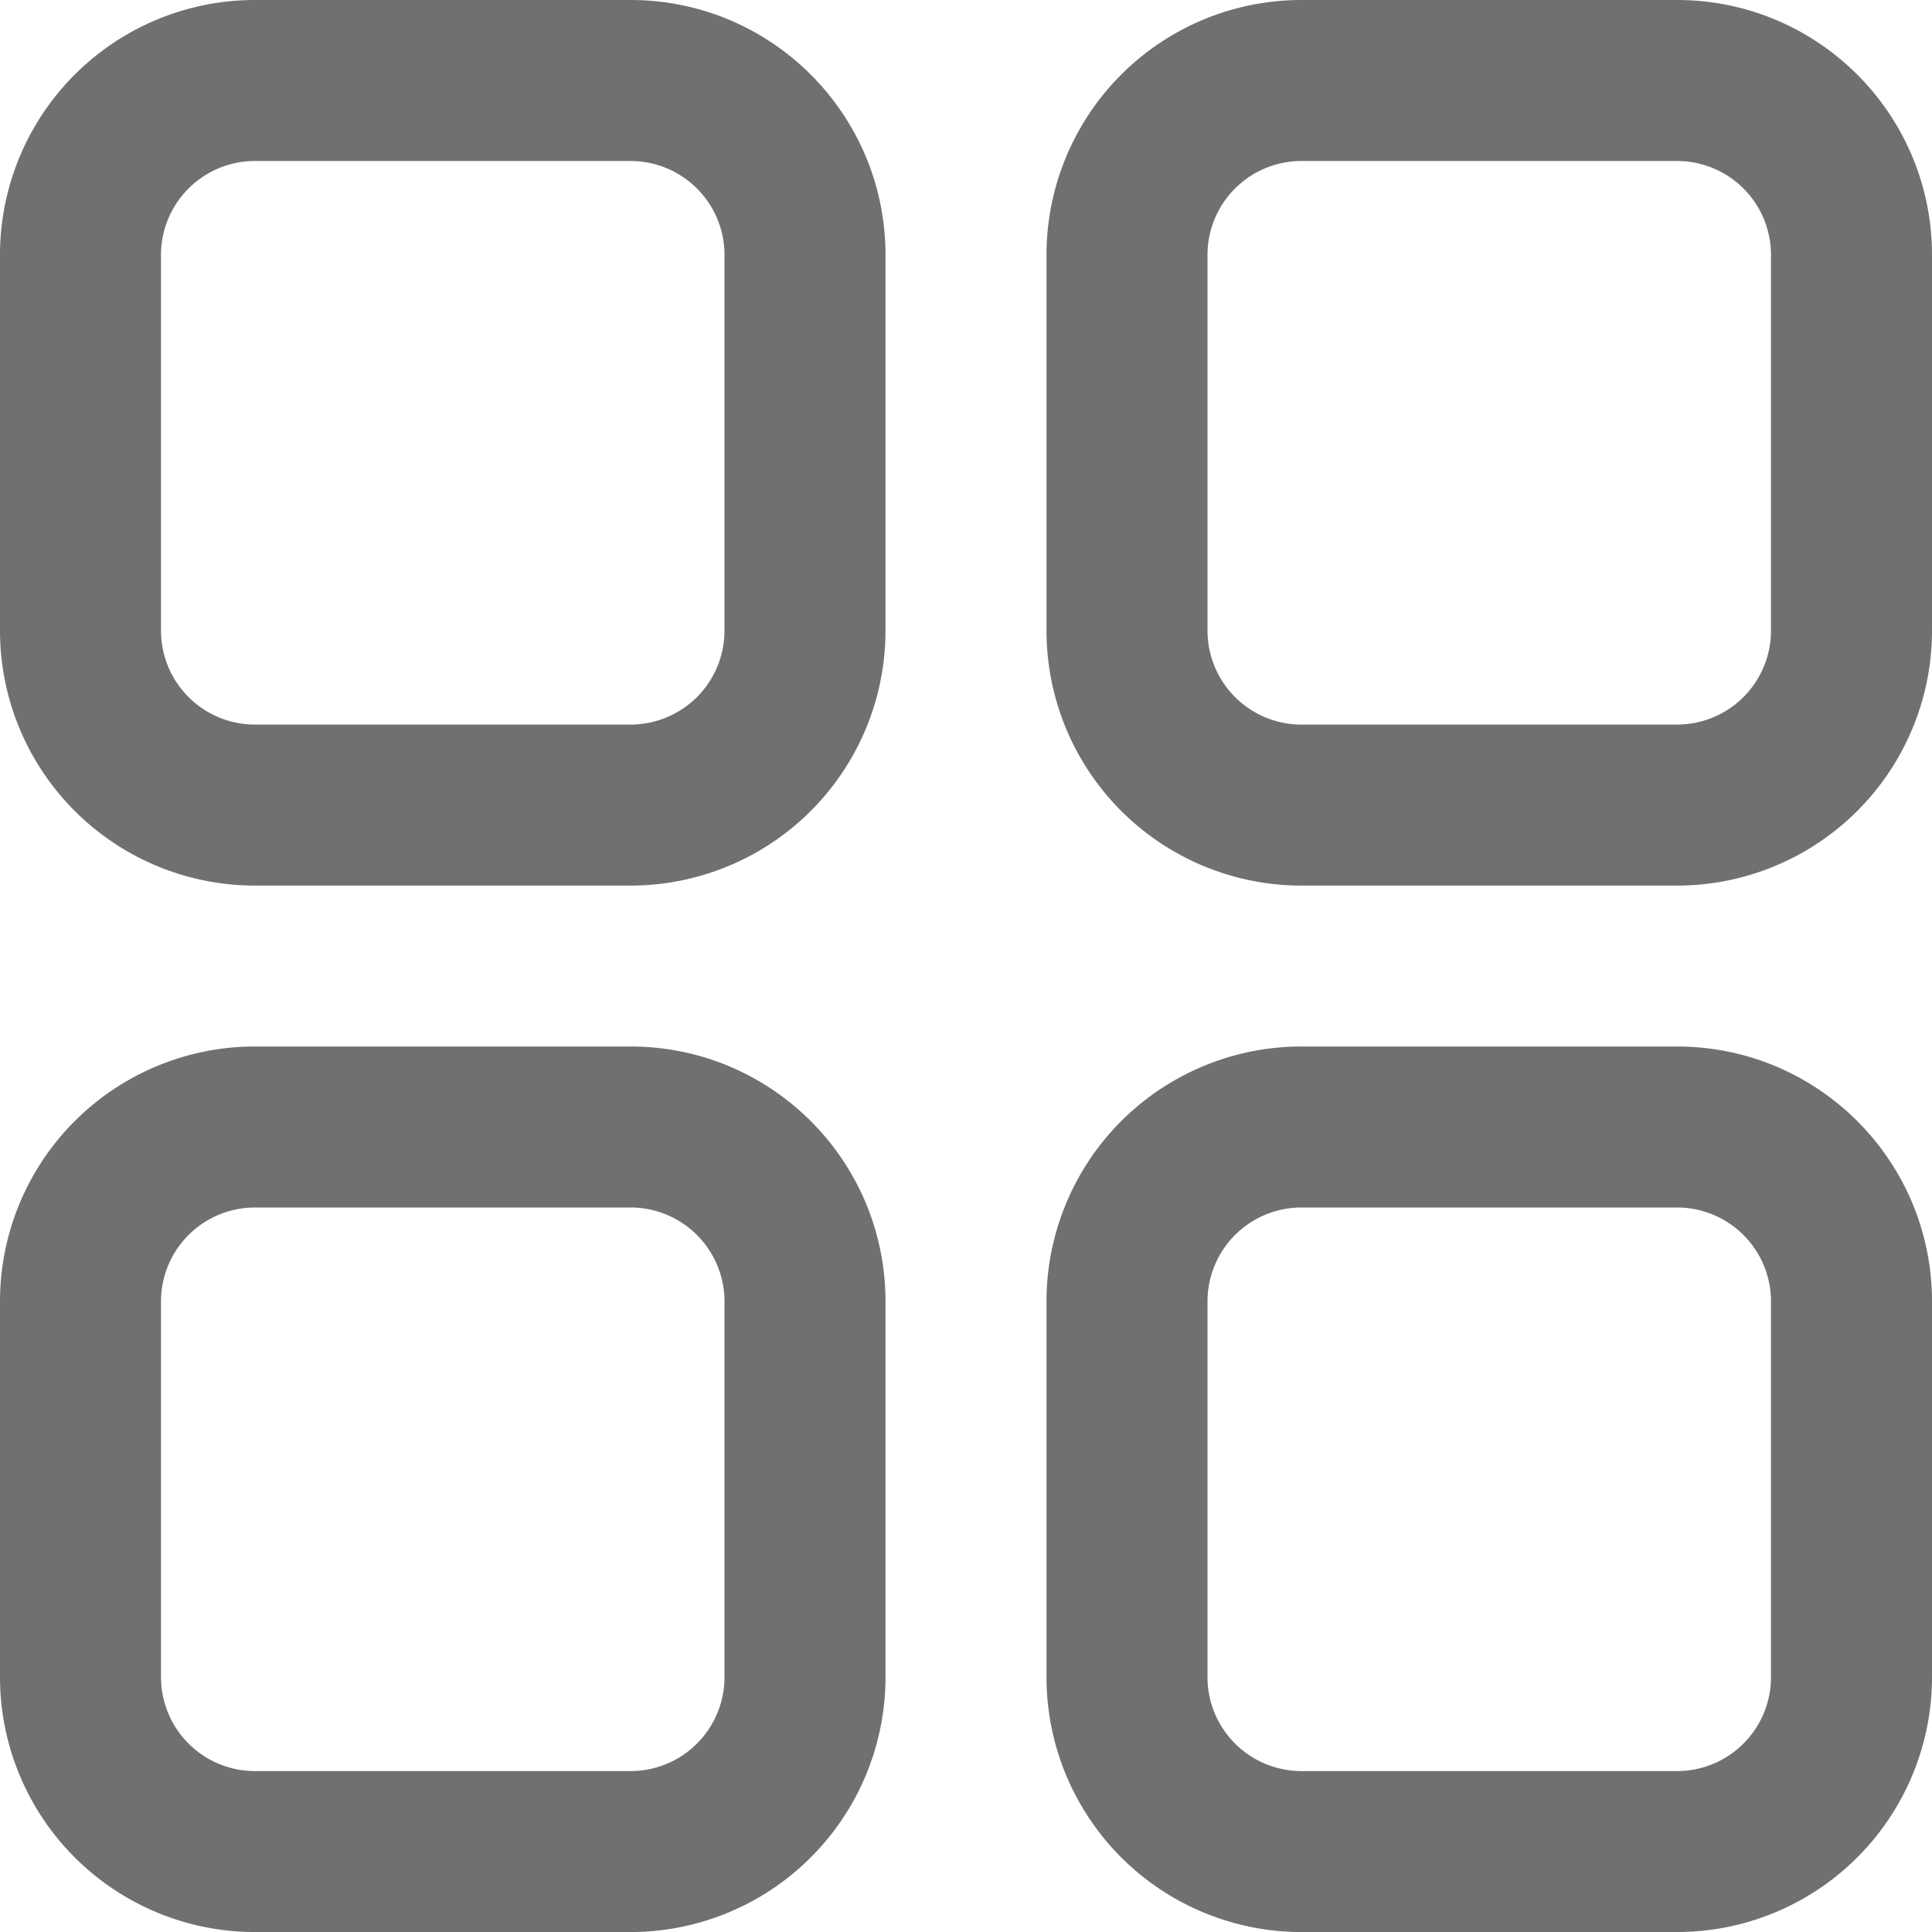
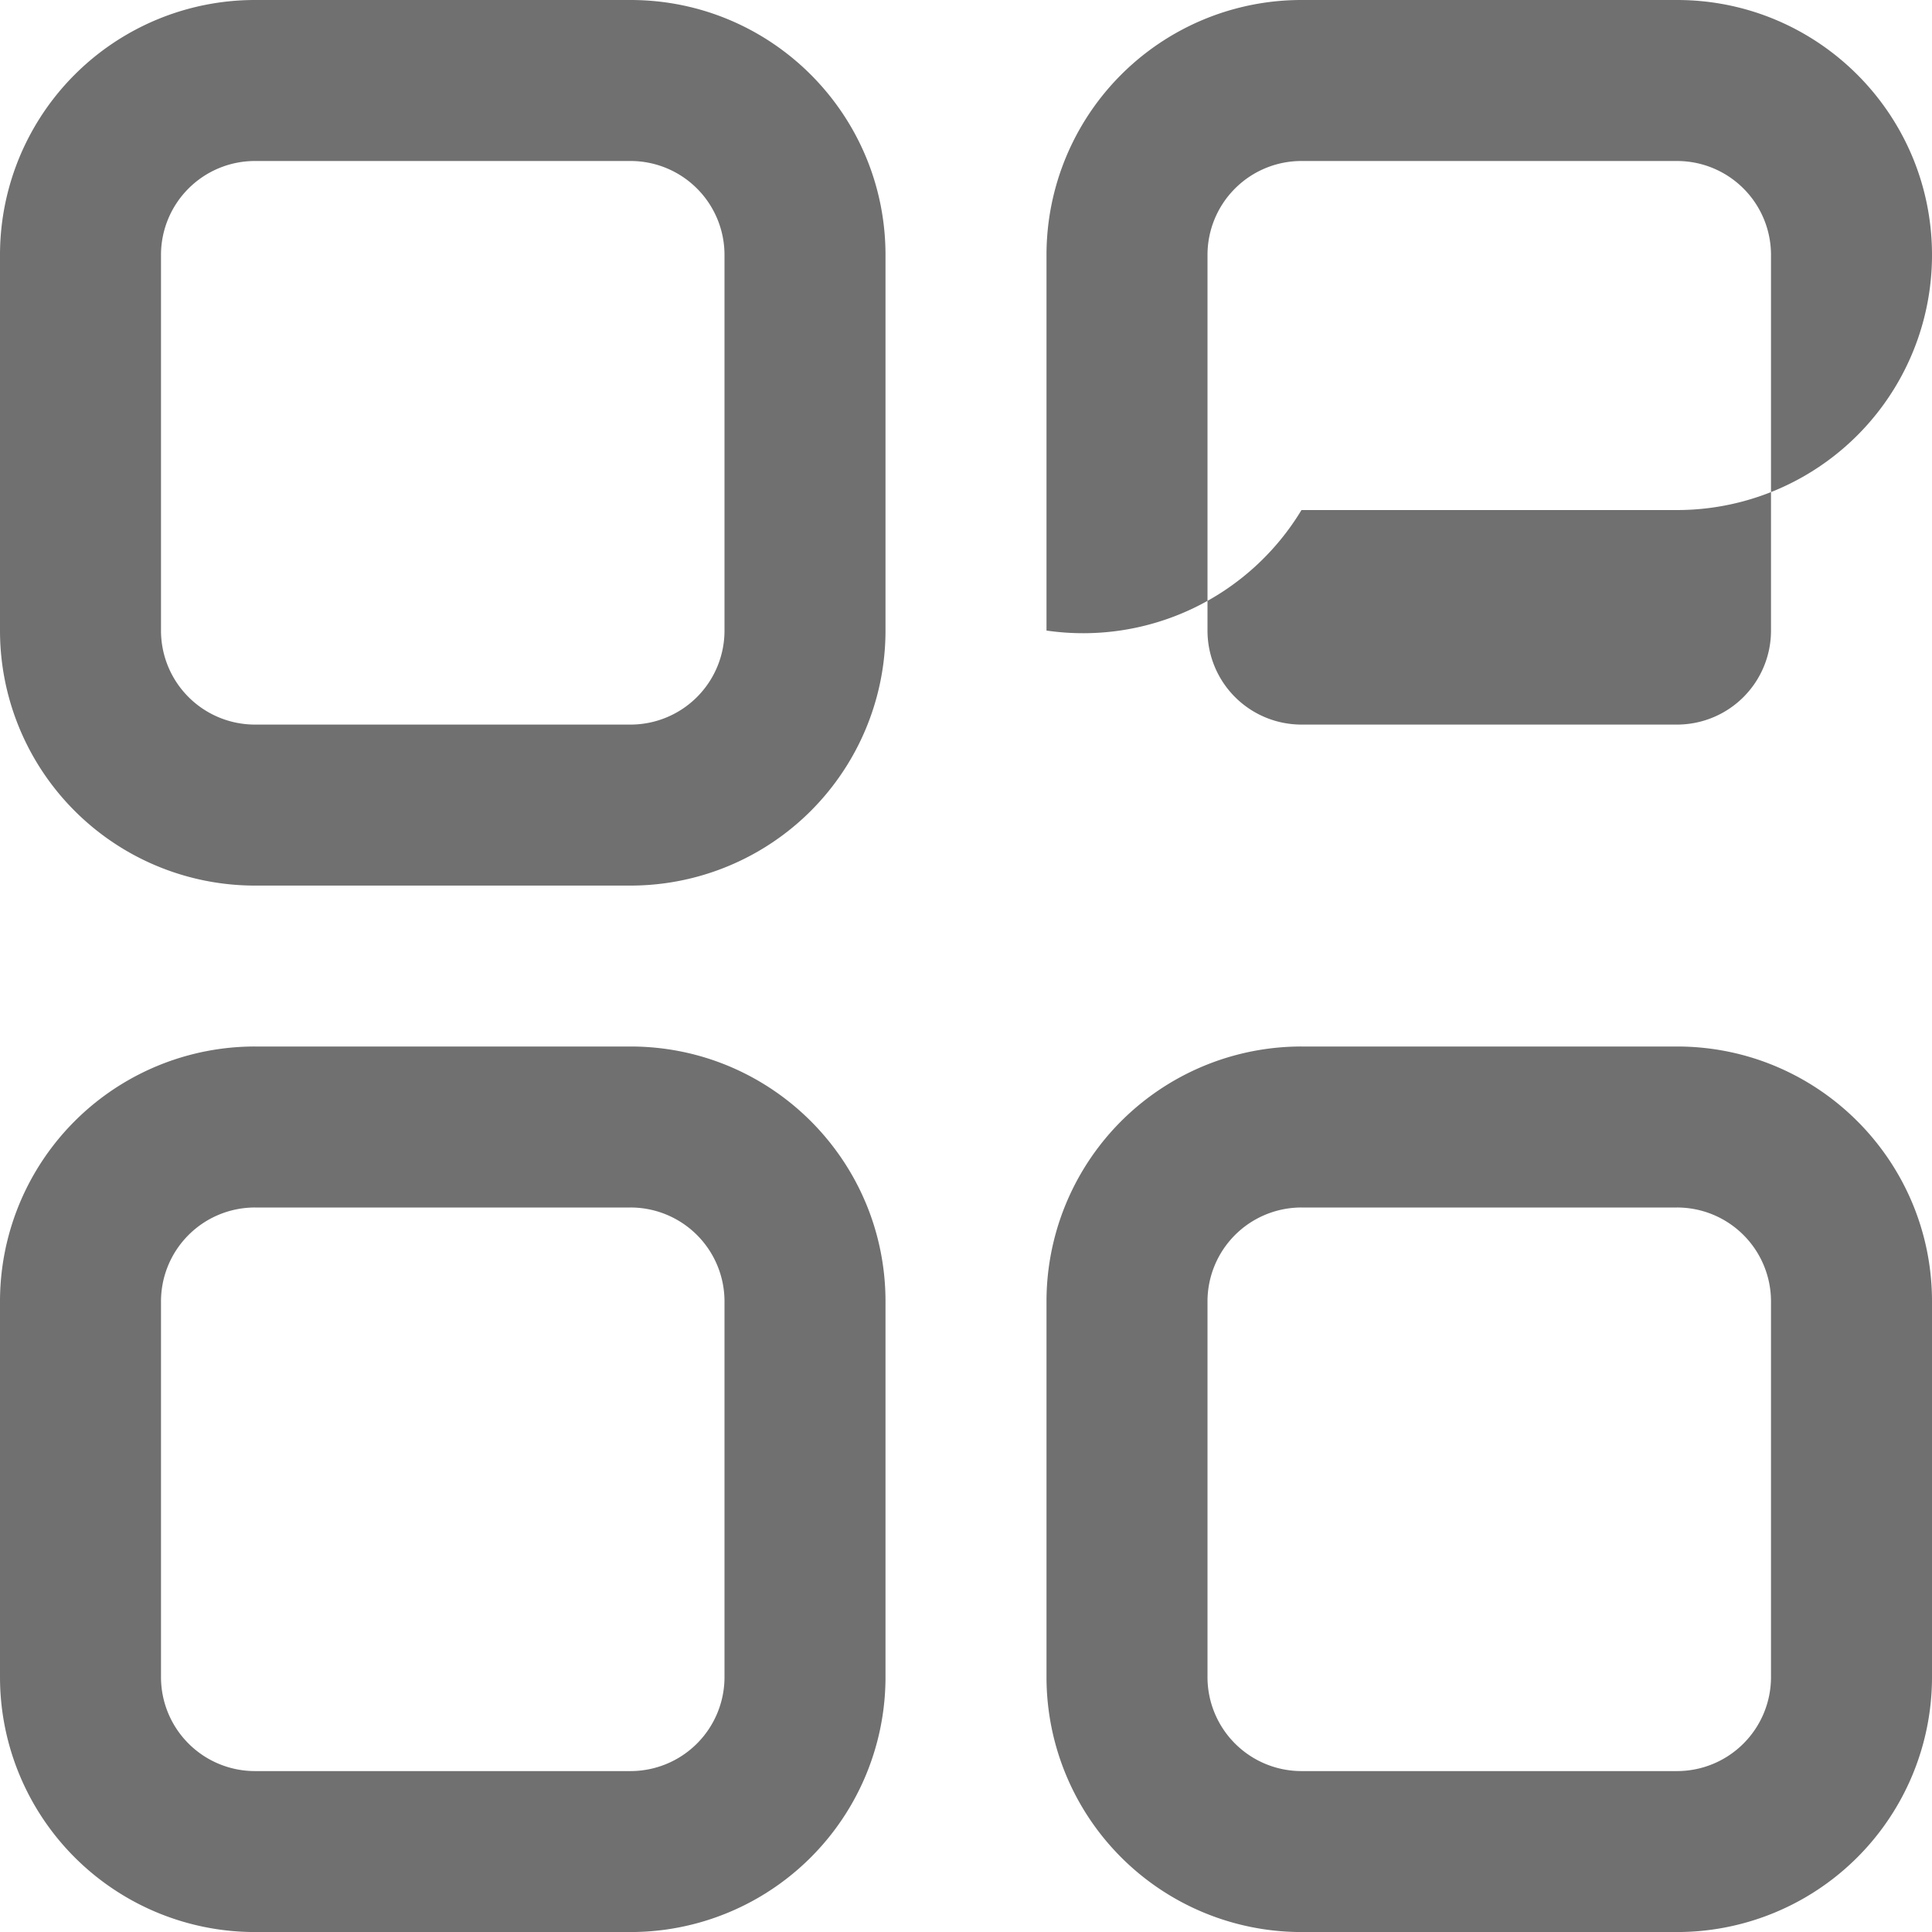
<svg xmlns="http://www.w3.org/2000/svg" t="1731743546584" class="icon" viewBox="0 0 1024 1024" version="1.1" p-id="5146" width="20" height="20">
-   <path d="M334.187 554.667c74.667 0 135.147 60.501 135.147 135.147v199.04a135.147 135.147 0 0 1-135.147 135.168h-199.04A135.147 135.147 0 0 1 0 888.875v-199.061A135.125 135.125 0 0 1 135.147 554.667z m554.667 0c74.667 0 135.147 60.501 135.147 135.147v199.04a135.147 135.147 0 0 1-135.147 135.168h-199.04A135.147 135.147 0 0 1 554.667 888.875v-199.061A135.125 135.125 0 0 1 689.813 554.667z m-554.667 85.333h-199.04A49.792 49.792 0 0 0 85.333 689.835v199.04a49.813 49.813 0 0 0 49.813 49.835h199.04A49.813 49.813 0 0 0 384 888.875v-199.061A49.792 49.792 0 0 0 334.187 640z m554.667 0h-199.04A49.792 49.792 0 0 0 640 689.835v199.04a49.813 49.813 0 0 0 49.813 49.835h199.04A49.813 49.813 0 0 0 938.667 888.875v-199.061A49.792 49.792 0 0 0 888.853 640z m-554.667-640C408.853 0 469.333 60.523 469.333 135.168v199.04a135.147 135.147 0 0 1-135.147 135.168h-199.04A135.147 135.147 0 0 1 0 334.208V135.147A135.125 135.125 0 0 1 135.147 0z m554.667 0C963.52 0 1024 60.523 1024 135.168v199.04a135.147 135.147 0 0 1-135.147 135.168h-199.04A135.147 135.147 0 0 1 554.667 334.208V135.147A135.125 135.125 0 0 1 689.813 0z m-554.667 85.333h-199.04A49.792 49.792 0 0 0 85.333 135.168v199.04a49.813 49.813 0 0 0 49.813 49.835h199.04A49.813 49.813 0 0 0 384 334.208V135.147A49.792 49.792 0 0 0 334.187 85.333z m554.667 0h-199.04A49.792 49.792 0 0 0 640 135.168v199.04a49.813 49.813 0 0 0 49.813 49.835h199.04A49.813 49.813 0 0 0 938.667 334.208V135.147A49.792 49.792 0 0 0 888.853 85.333z" fill="#707070" p-id="5147" />
+   <path d="M334.187 554.667c74.667 0 135.147 60.501 135.147 135.147v199.04a135.147 135.147 0 0 1-135.147 135.168h-199.04A135.147 135.147 0 0 1 0 888.875v-199.061A135.125 135.125 0 0 1 135.147 554.667z m554.667 0c74.667 0 135.147 60.501 135.147 135.147v199.04a135.147 135.147 0 0 1-135.147 135.168h-199.04A135.147 135.147 0 0 1 554.667 888.875v-199.061A135.125 135.125 0 0 1 689.813 554.667z m-554.667 85.333h-199.04A49.792 49.792 0 0 0 85.333 689.835v199.04a49.813 49.813 0 0 0 49.813 49.835h199.04A49.813 49.813 0 0 0 384 888.875v-199.061A49.792 49.792 0 0 0 334.187 640z m554.667 0h-199.04A49.792 49.792 0 0 0 640 689.835v199.04a49.813 49.813 0 0 0 49.813 49.835h199.04A49.813 49.813 0 0 0 938.667 888.875v-199.061A49.792 49.792 0 0 0 888.853 640z m-554.667-640C408.853 0 469.333 60.523 469.333 135.168v199.04a135.147 135.147 0 0 1-135.147 135.168h-199.04A135.147 135.147 0 0 1 0 334.208V135.147A135.125 135.125 0 0 1 135.147 0z m554.667 0C963.52 0 1024 60.523 1024 135.168a135.147 135.147 0 0 1-135.147 135.168h-199.04A135.147 135.147 0 0 1 554.667 334.208V135.147A135.125 135.125 0 0 1 689.813 0z m-554.667 85.333h-199.04A49.792 49.792 0 0 0 85.333 135.168v199.04a49.813 49.813 0 0 0 49.813 49.835h199.04A49.813 49.813 0 0 0 384 334.208V135.147A49.792 49.792 0 0 0 334.187 85.333z m554.667 0h-199.04A49.792 49.792 0 0 0 640 135.168v199.04a49.813 49.813 0 0 0 49.813 49.835h199.04A49.813 49.813 0 0 0 938.667 334.208V135.147A49.792 49.792 0 0 0 888.853 85.333z" fill="#707070" p-id="5147" />
</svg>